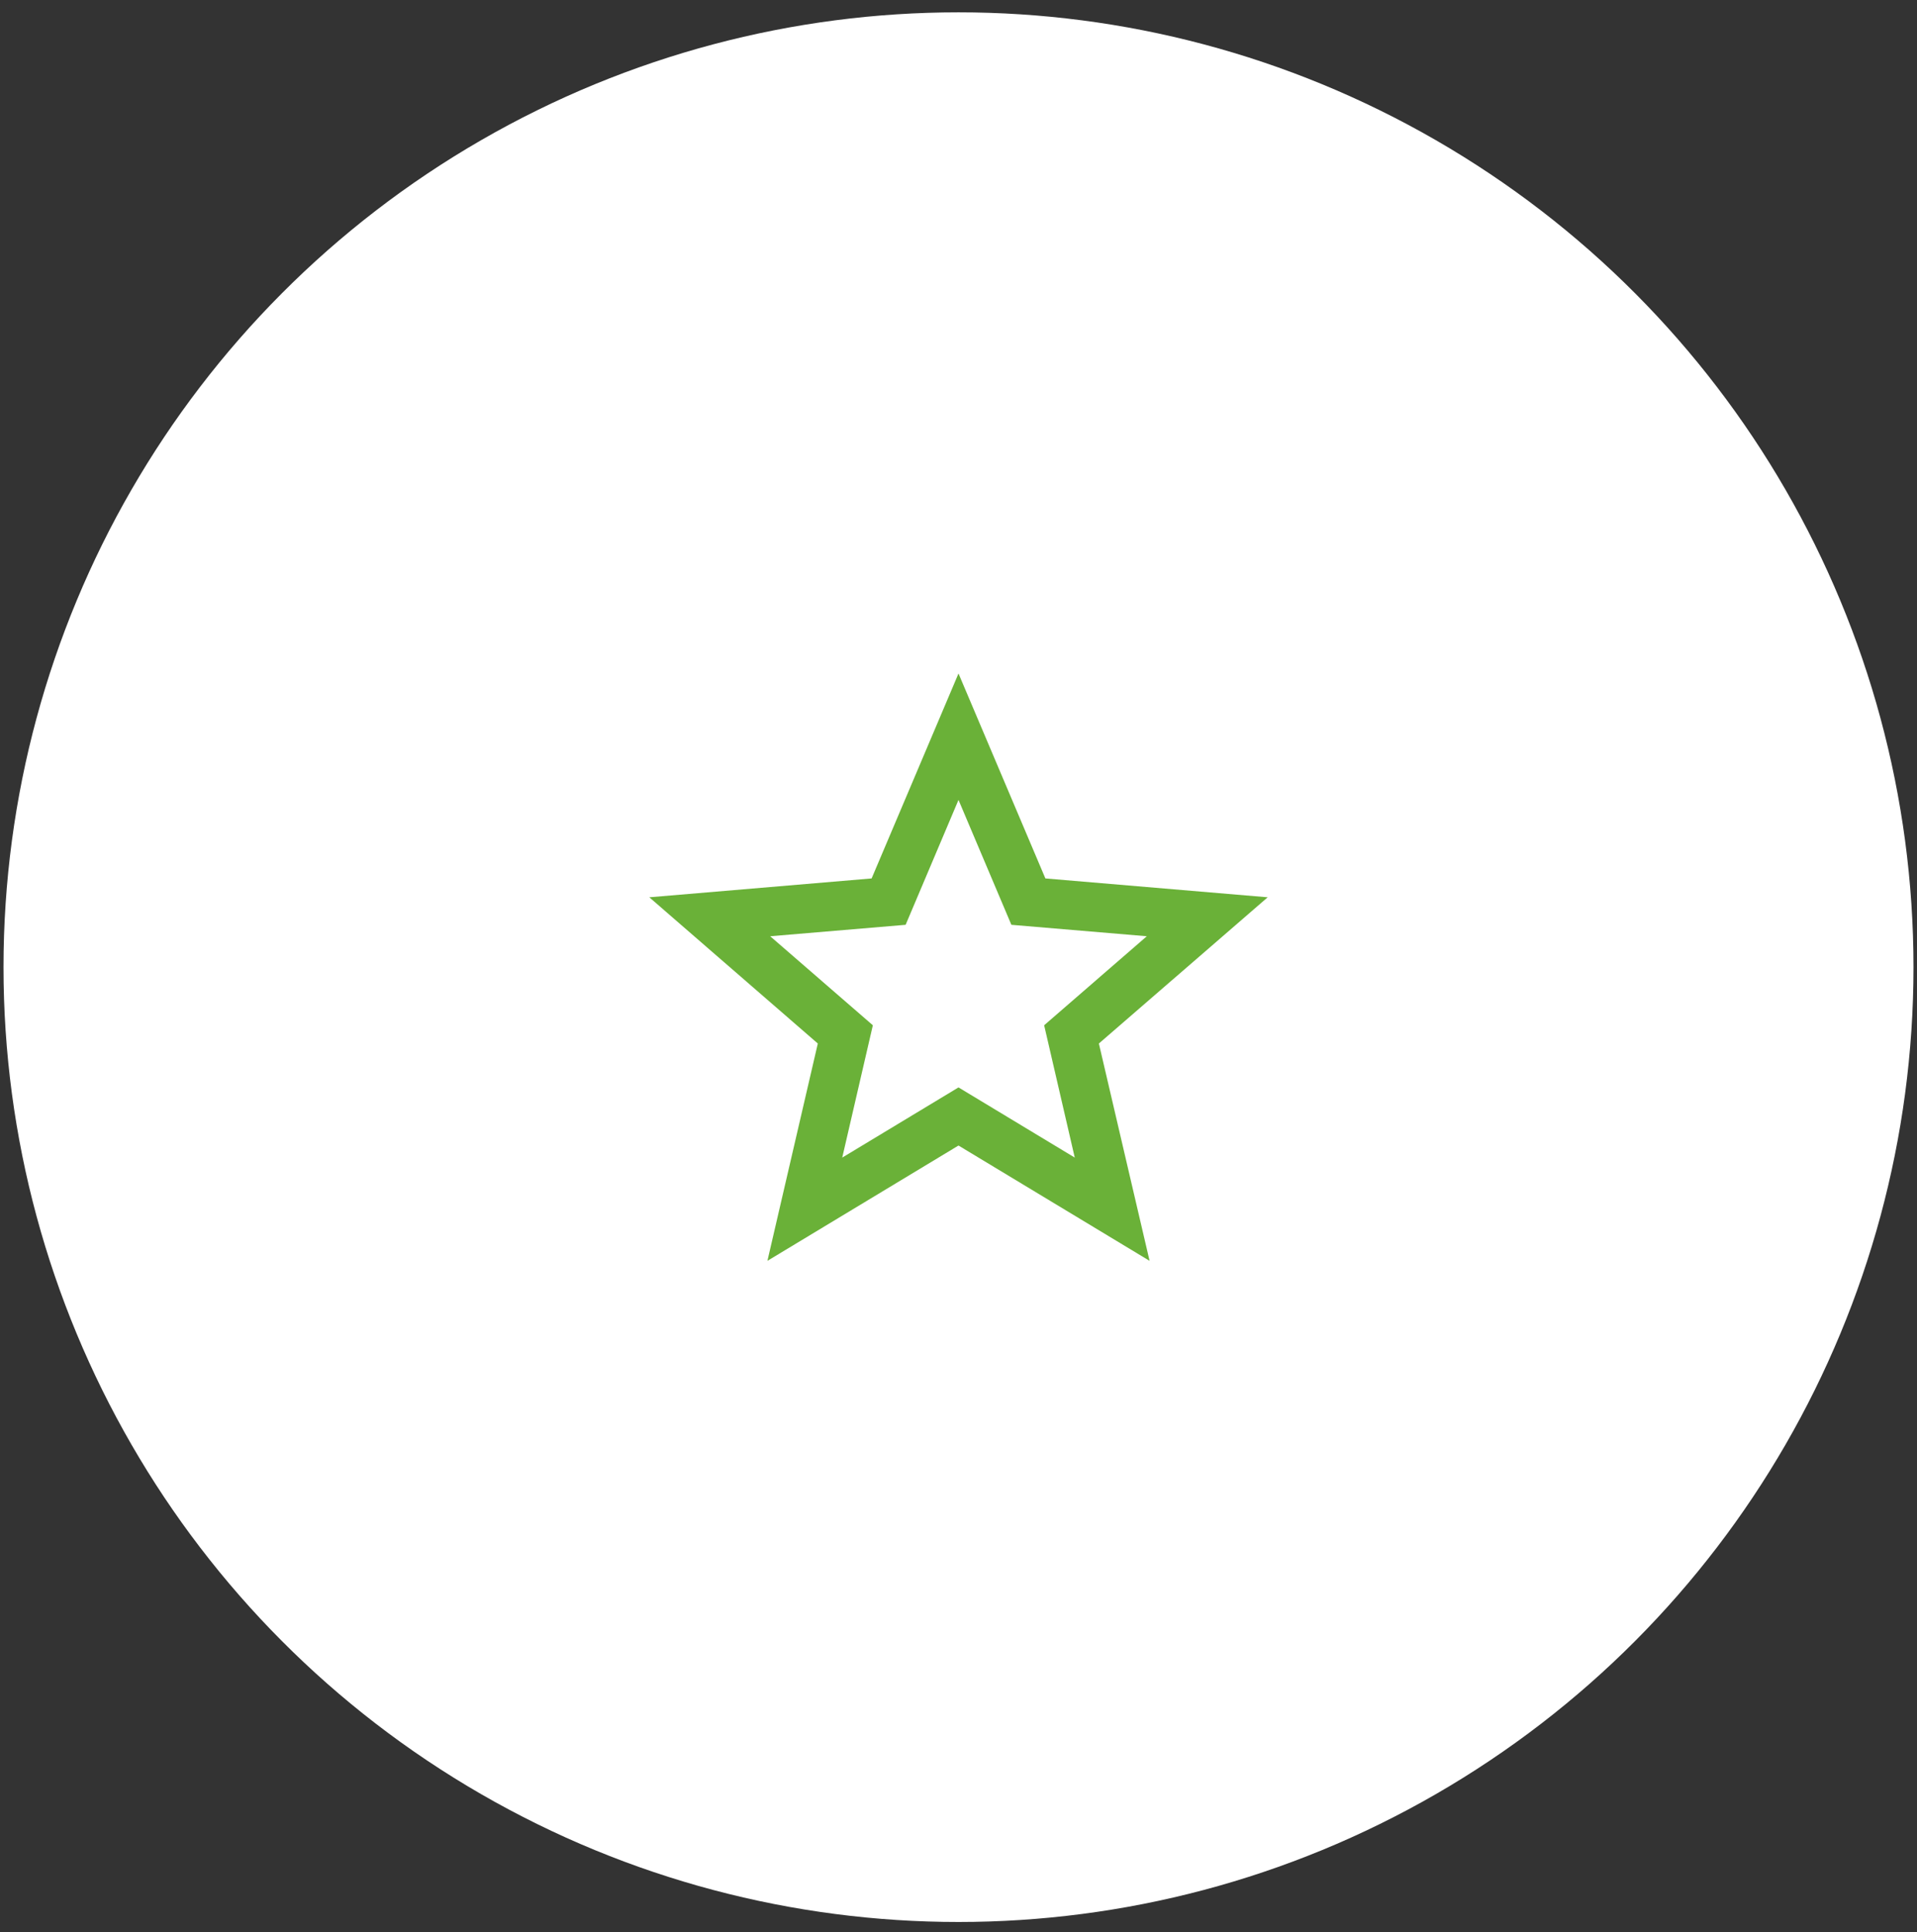
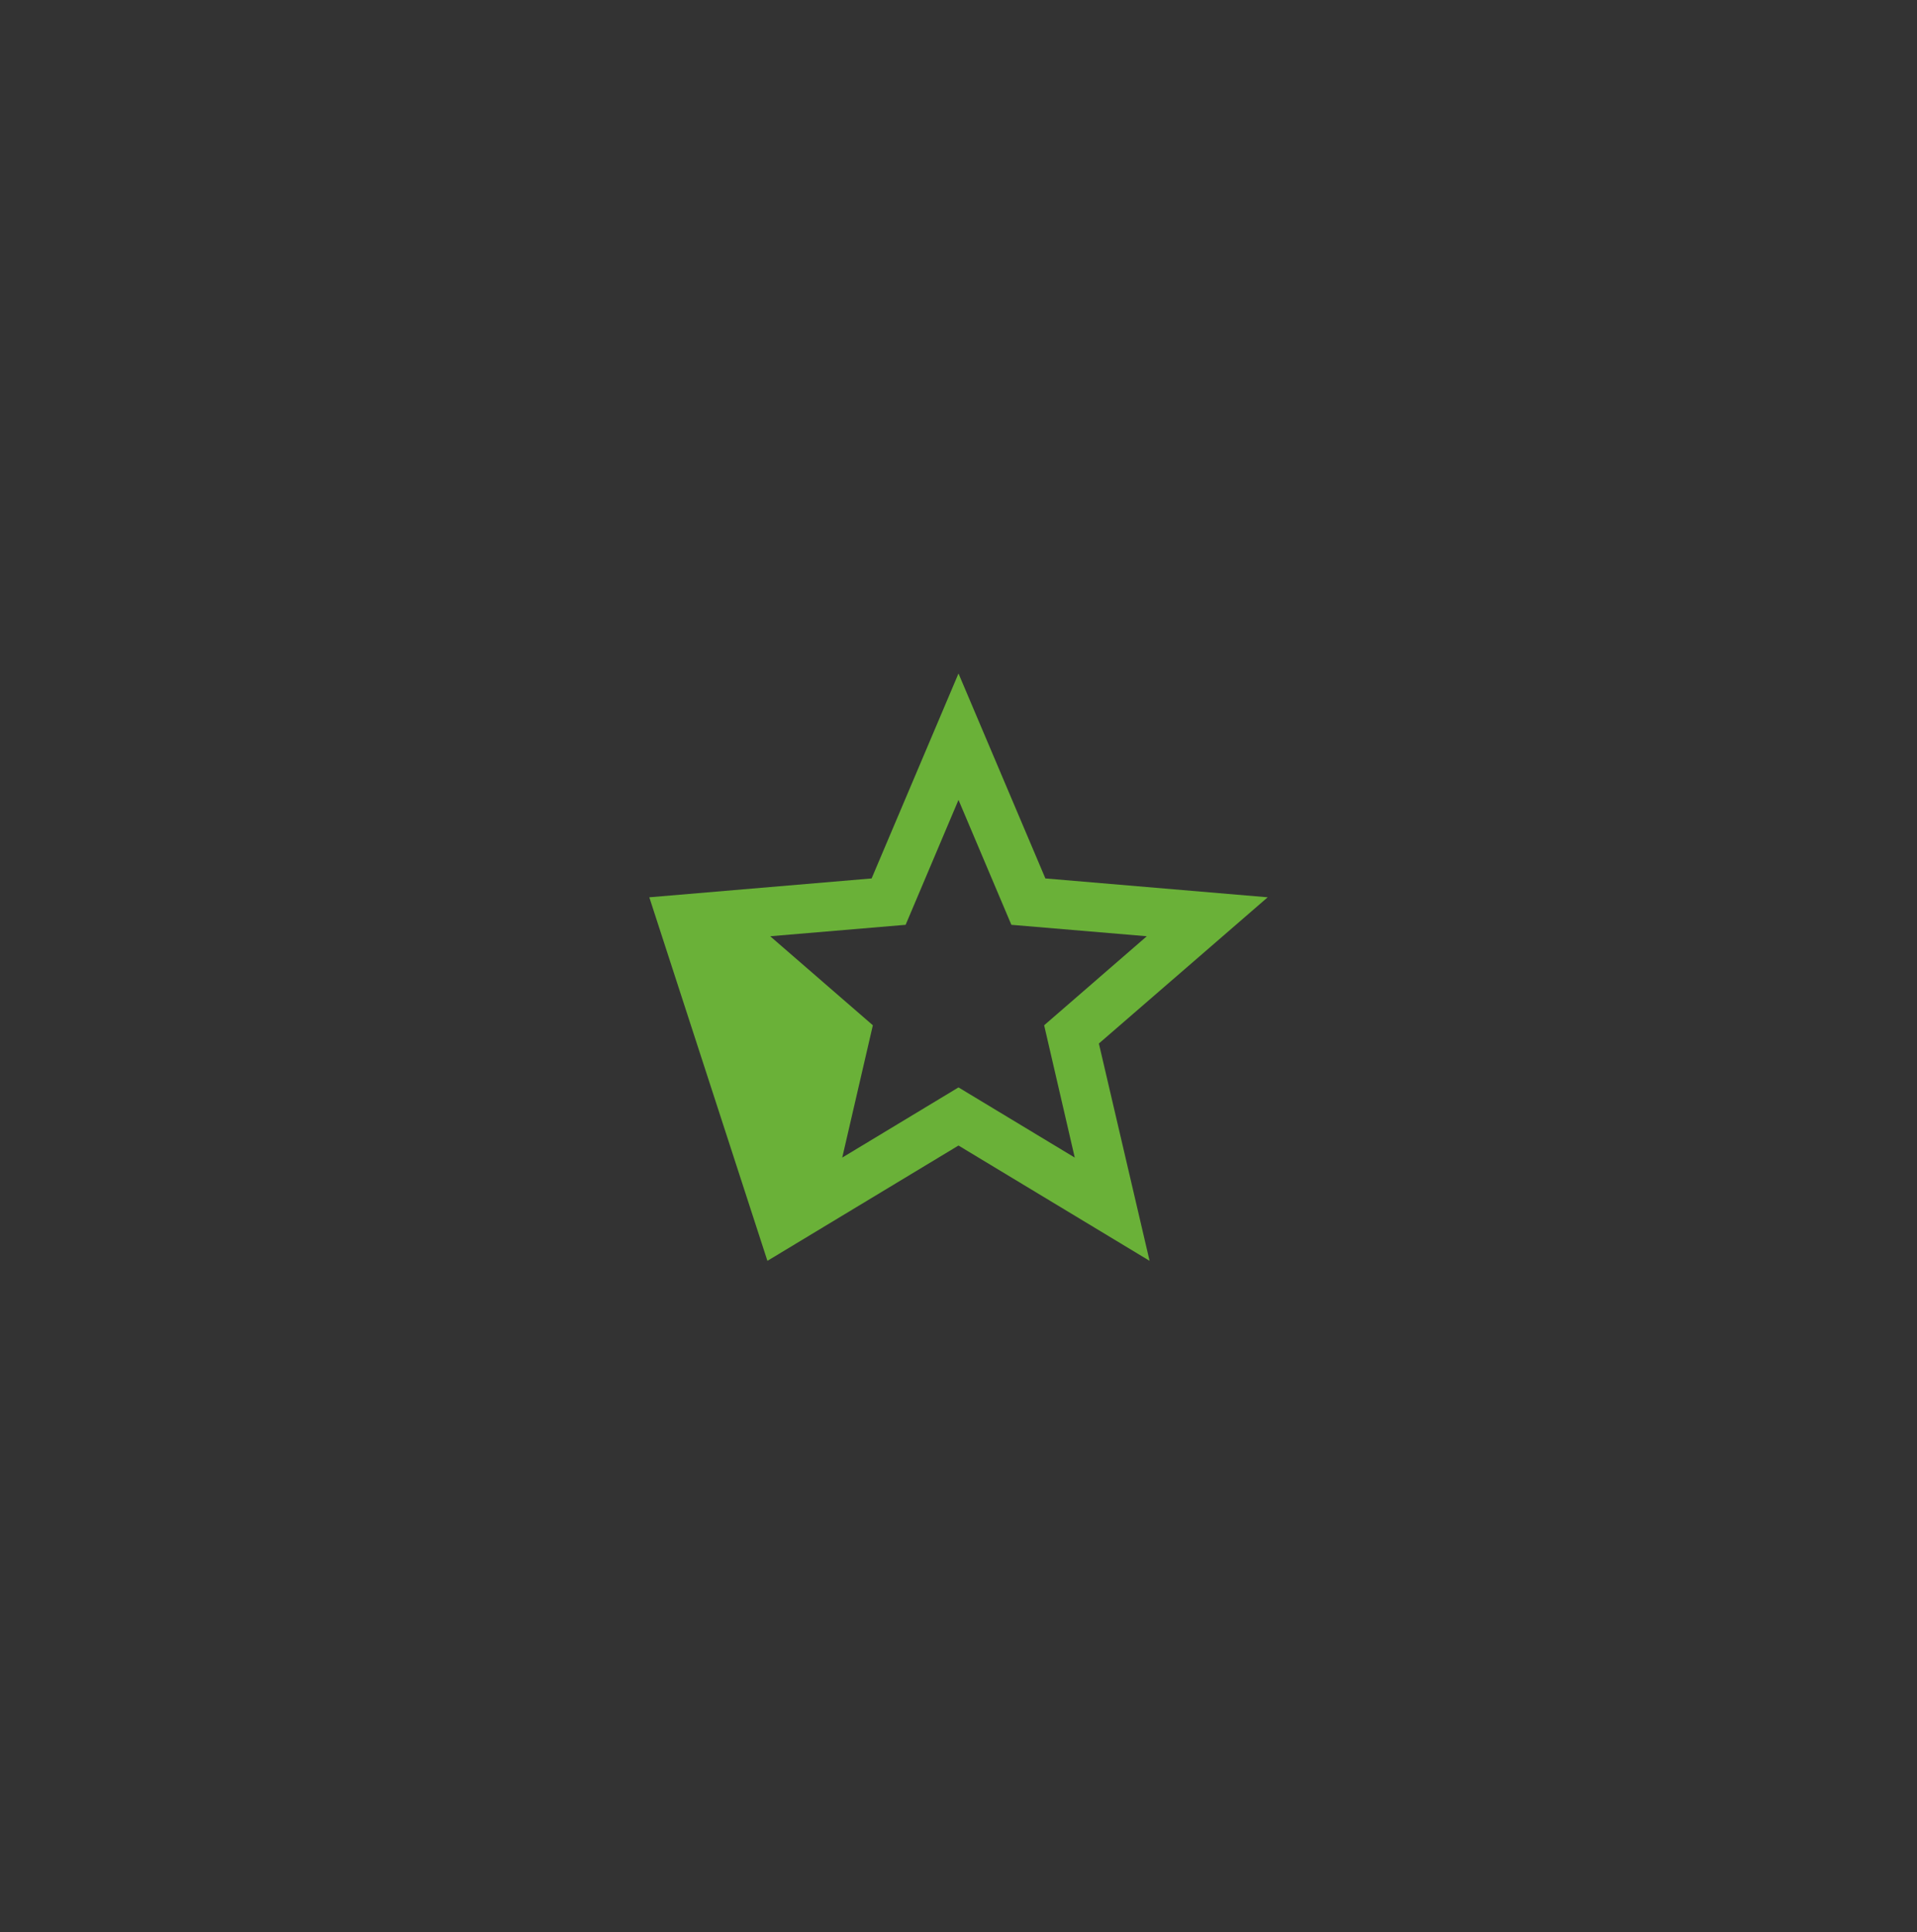
<svg xmlns="http://www.w3.org/2000/svg" width="124" height="125" viewBox="0 0 124 125" fill="none">
  <rect x="0" y="0" width="124" height="125" fill="#333333" stroke="none" />
-   <circle cx="62" cy="62.571" r="61.773" fill="white" />
-   <path d="M62 70.351L54.48 74.891L56.46 66.331L49.82 60.571L58.58 59.831L62 51.751L65.42 59.831L74.18 60.571L67.54 66.331L69.52 74.891M82 58.051L67.62 56.831L62 43.571L56.38 56.831L42 58.051L52.9 67.511L49.64 81.571L62 74.111L74.36 81.571L71.08 67.511L82 58.051Z" fill="#6AB138" />
+   <path d="M62 70.351L54.48 74.891L56.46 66.331L49.82 60.571L58.58 59.831L62 51.751L65.42 59.831L74.18 60.571L67.54 66.331L69.52 74.891M82 58.051L67.62 56.831L62 43.571L56.38 56.831L42 58.051L49.64 81.571L62 74.111L74.36 81.571L71.08 67.511L82 58.051Z" fill="#6AB138" />
</svg>